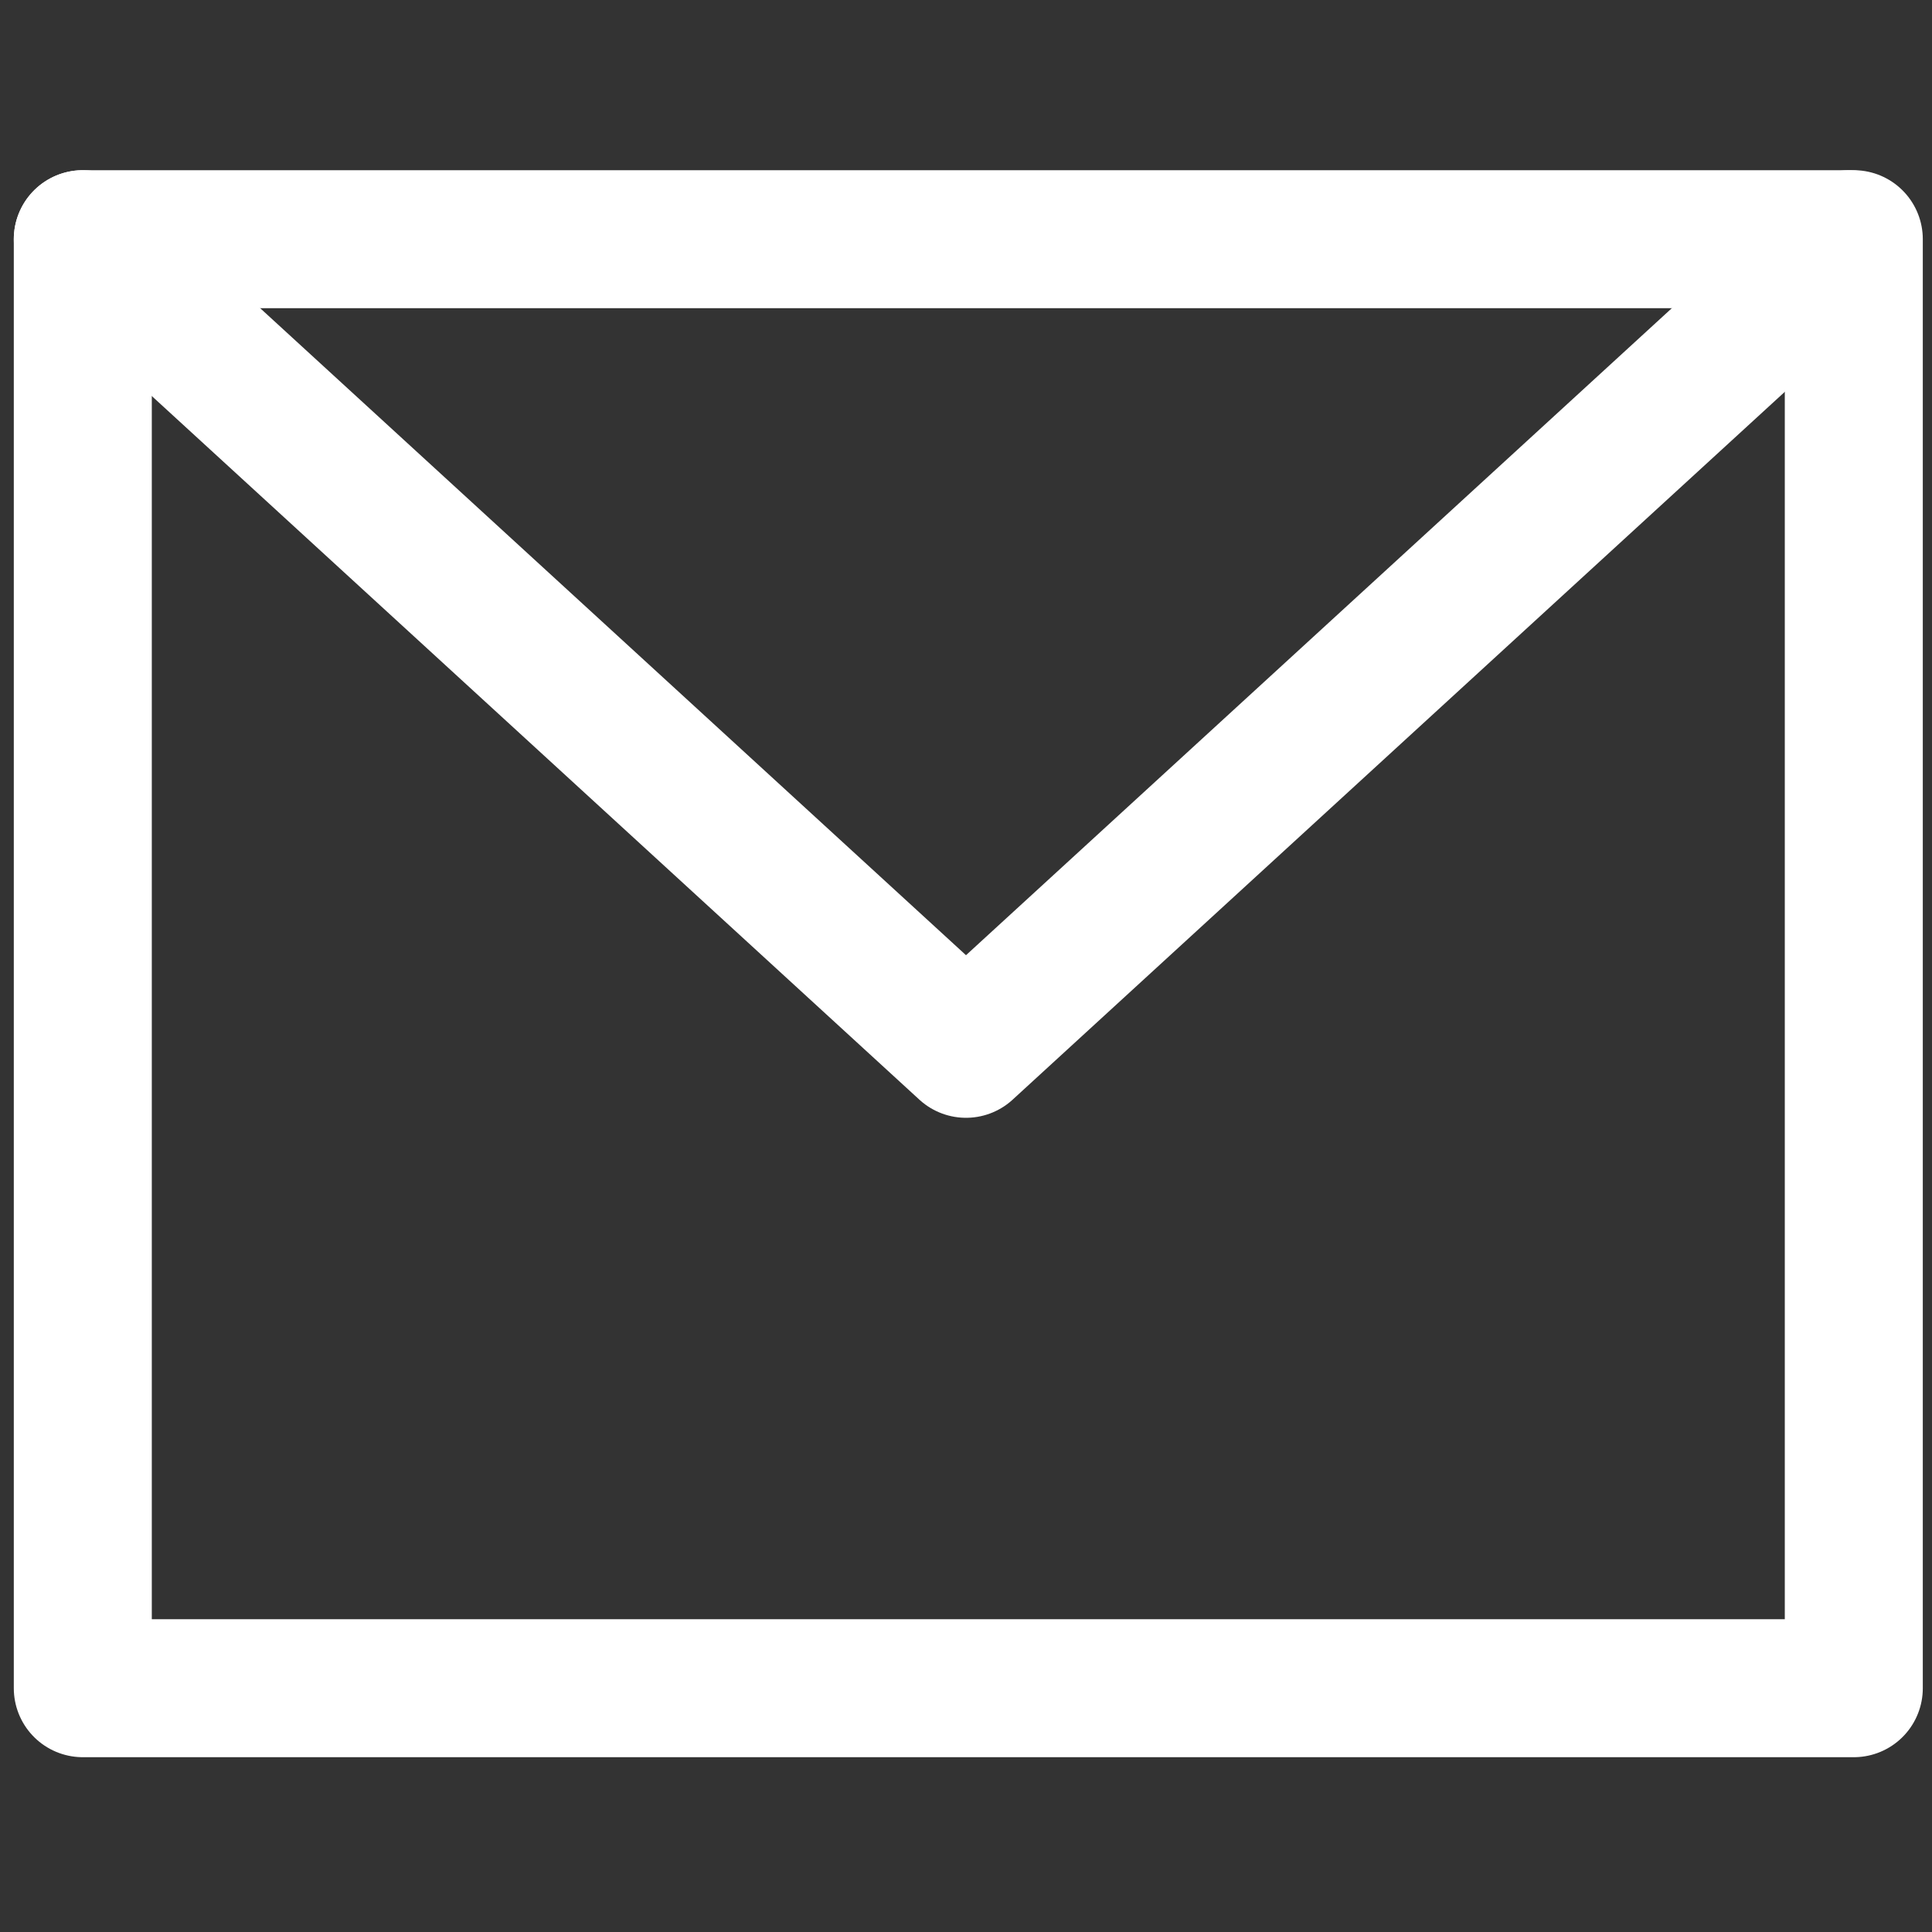
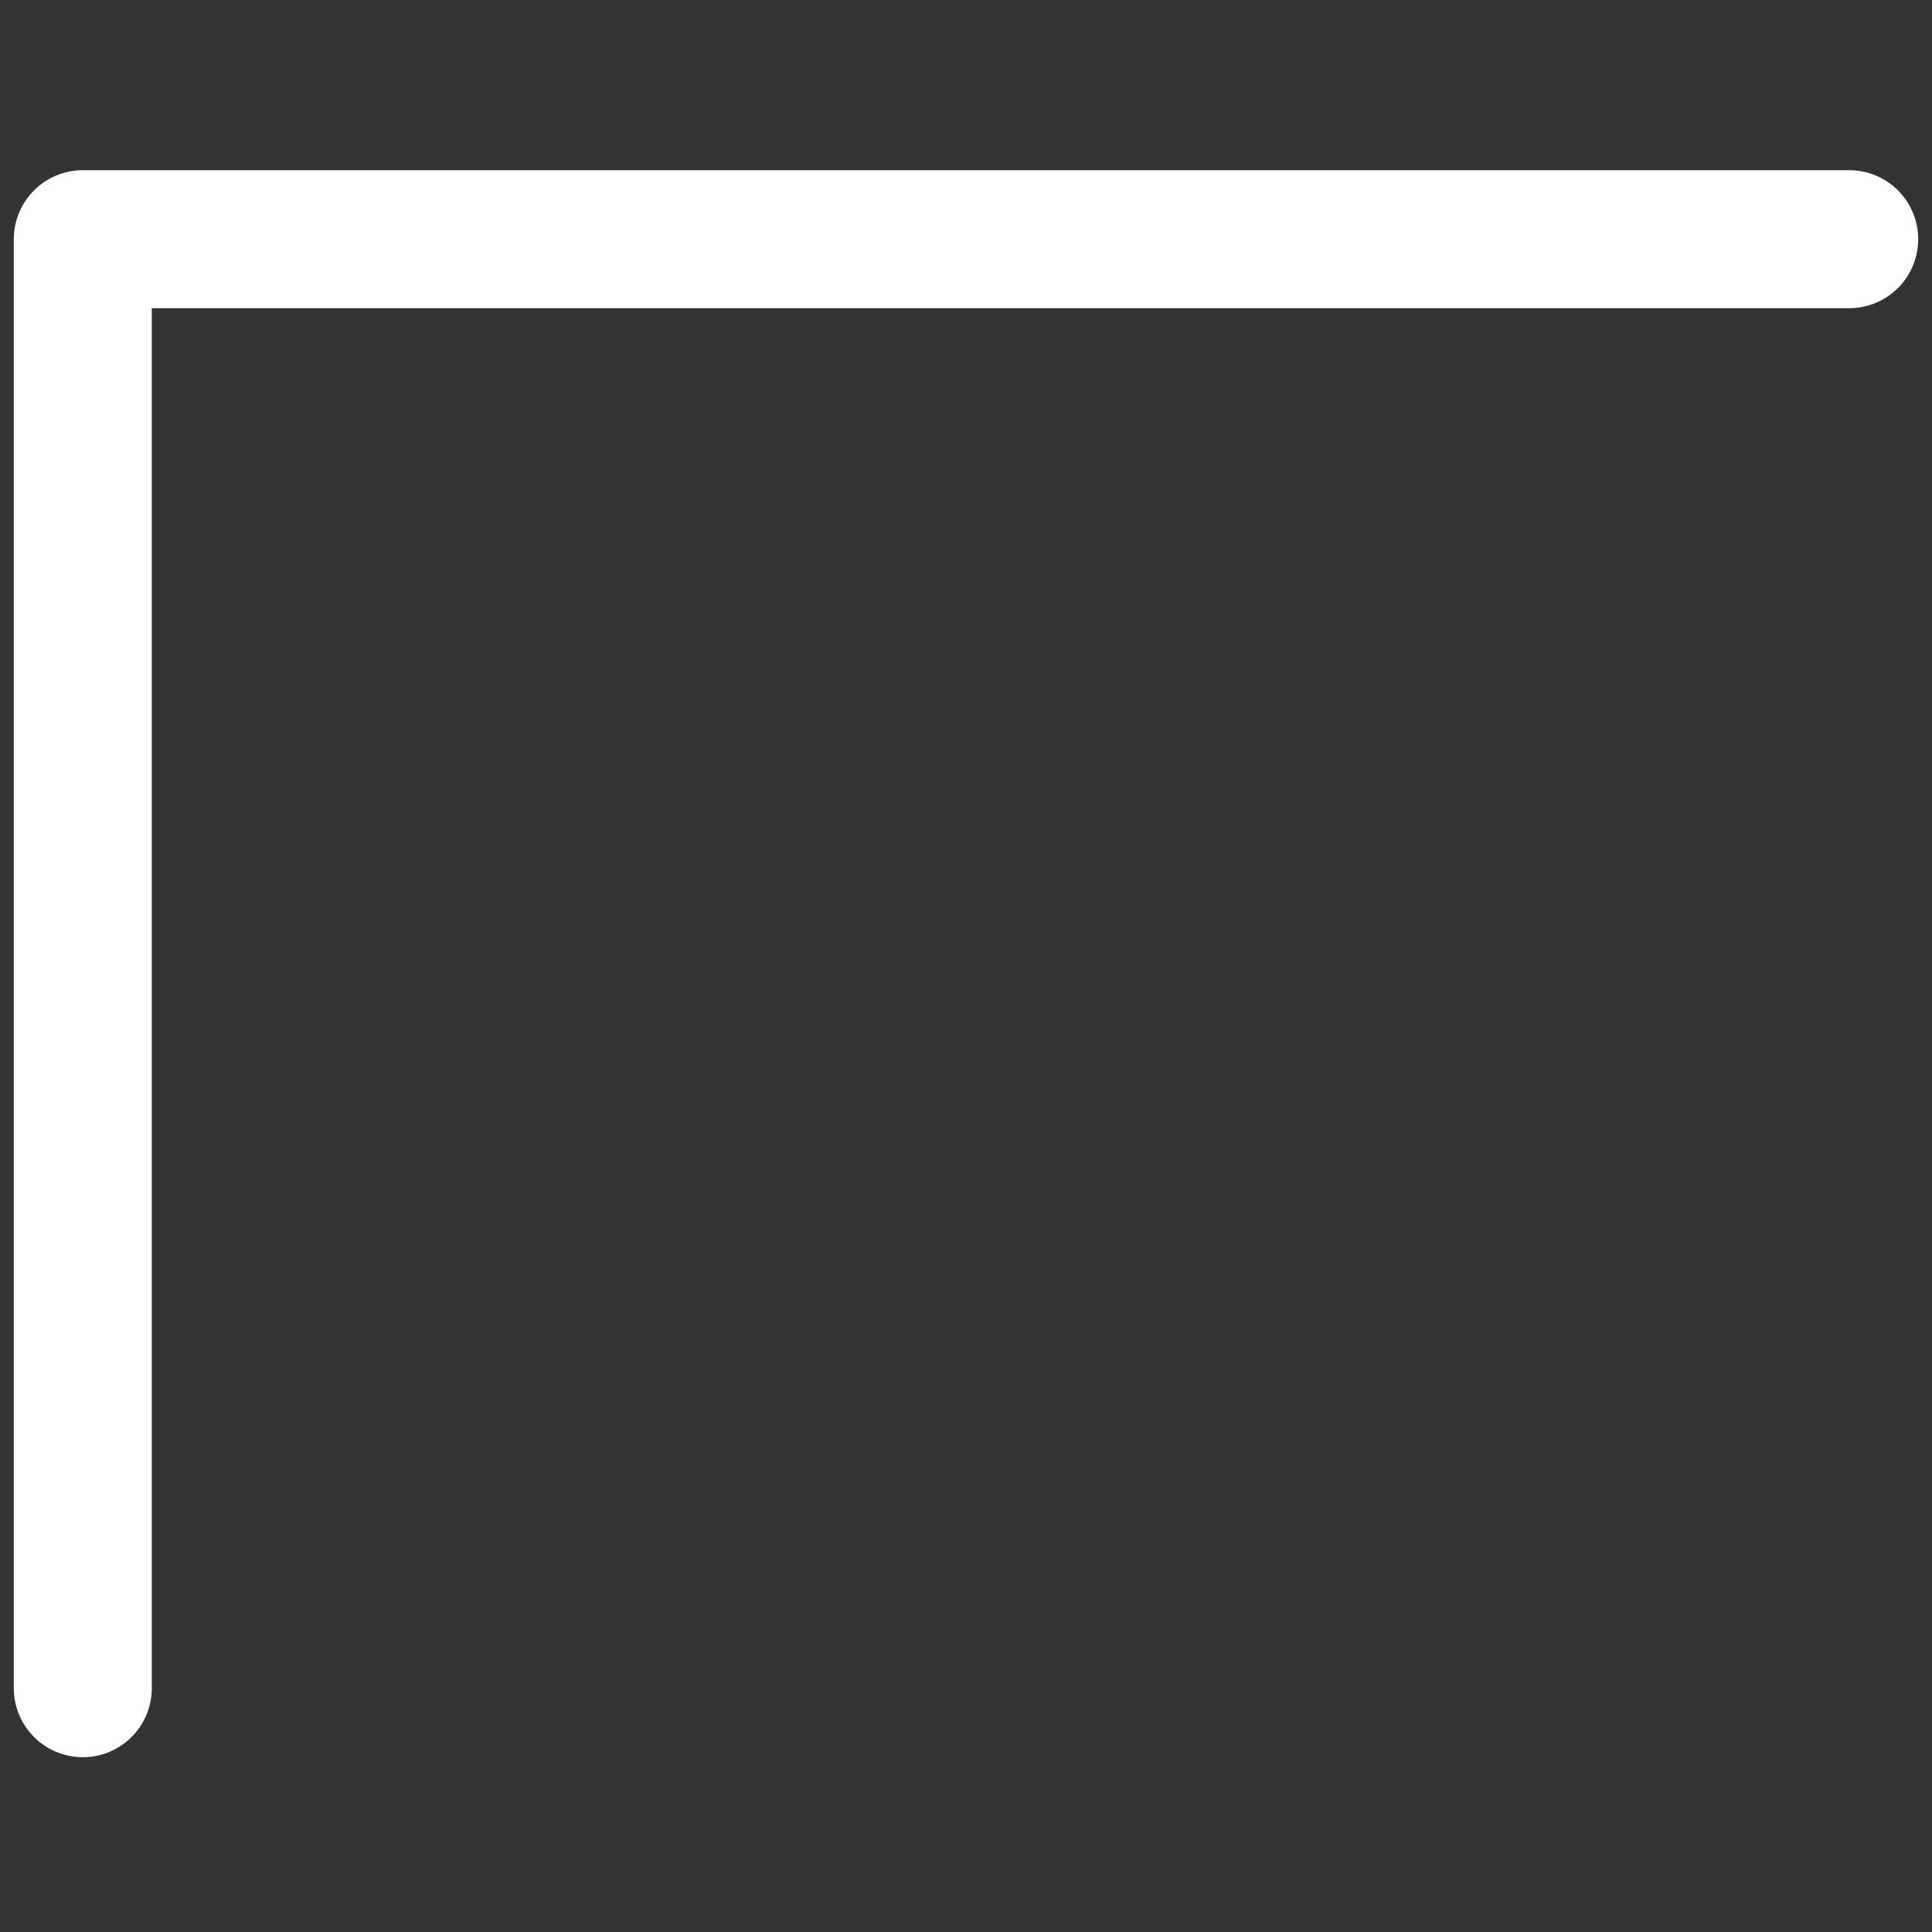
<svg xmlns="http://www.w3.org/2000/svg" version="1.1" id="Layer_1" x="0" y="0" width="42" height="42" style="enable-background:new 0 0 42 42" xml:space="preserve">
  <rect width="100%" height="100%" fill="#333333" stroke="none" />
  <style>.st0{fill:none;stroke:#fff;stroke-width:3;stroke-linecap:round;stroke-linejoin:round;stroke-miterlimit:10}</style>
-   <path class="st0" d="M1.8 5.2 21 22.8 40.2 5.2" />
-   <path class="st0" d="M40.2 5.2H1.8v31.5h38.5V5.2z" />
+   <path class="st0" d="M40.2 5.2H1.8v31.5V5.2z" />
</svg>